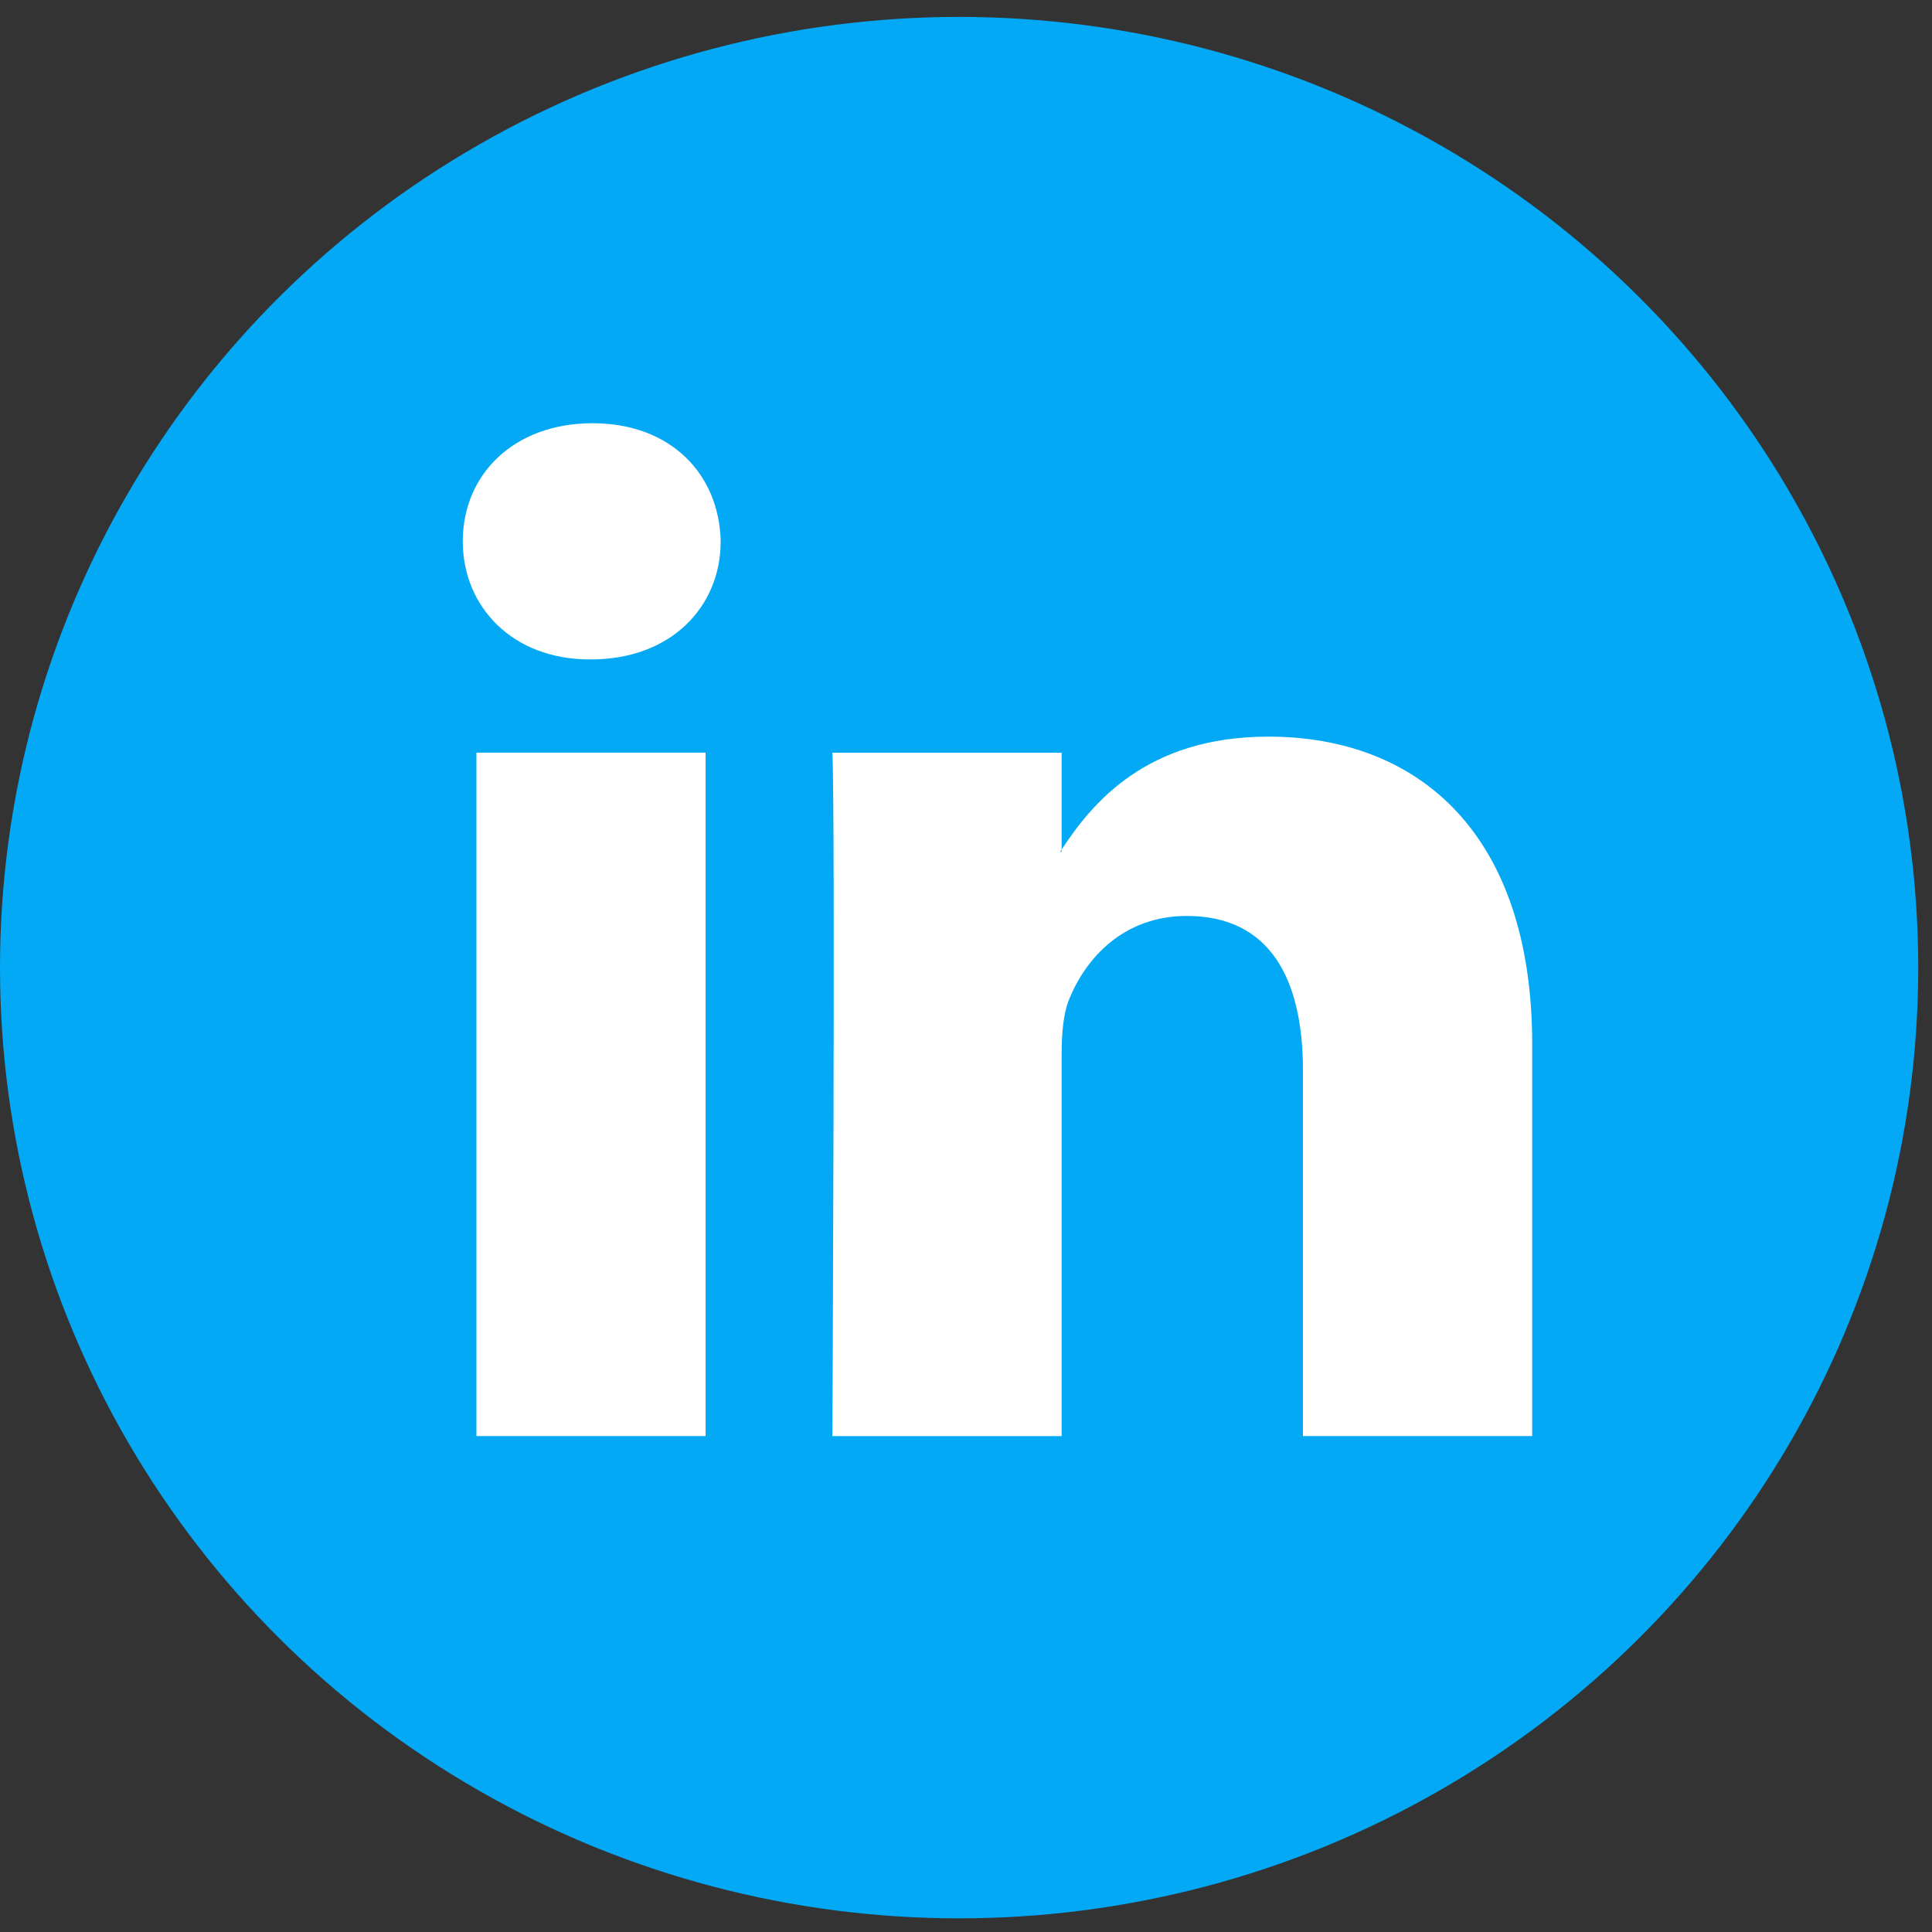
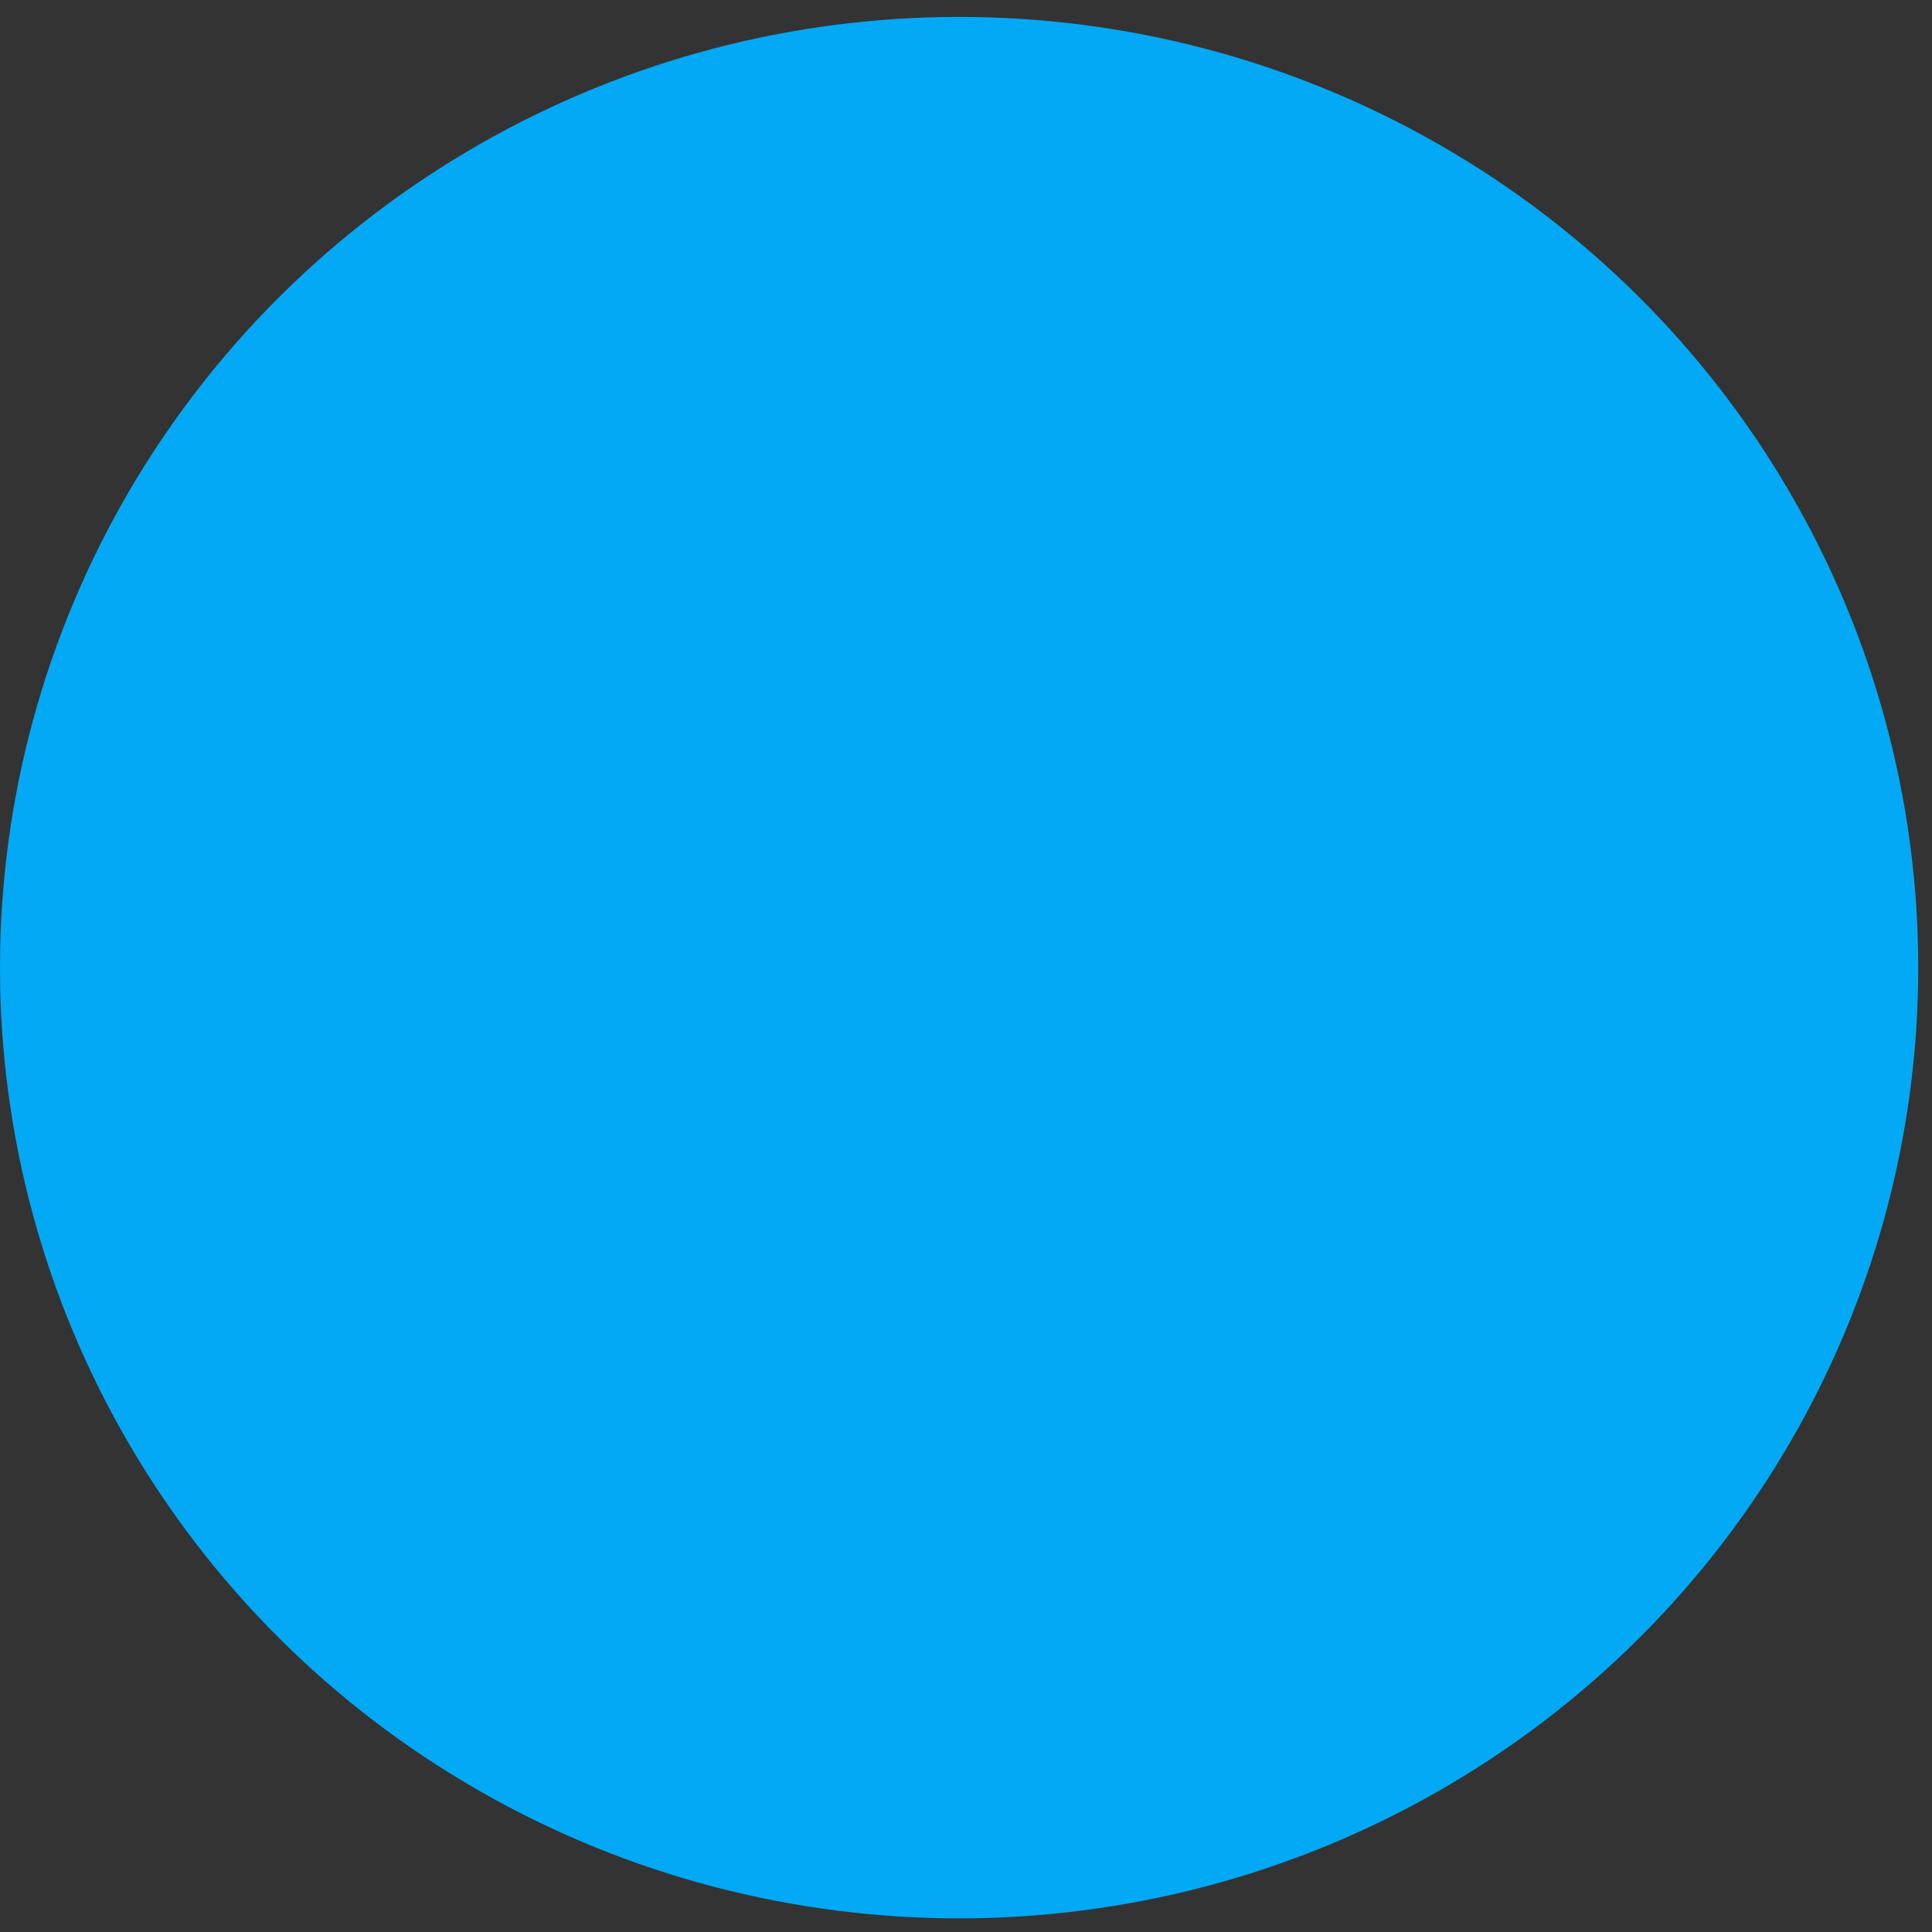
<svg xmlns="http://www.w3.org/2000/svg" width="32" height="32" viewBox="0 0 32 32">
  <rect x="0" y="0" width="32" height="32" fill="#333333" stroke="none" />
  <g fill="none" fill-rule="nonzero">
    <ellipse cx="15.886" cy="16.027" fill="#03A9F4" rx="15.886" ry="15.747" />
-     <path fill="#FFF" d="M25.378 17.294v6.492h-3.797V17.73c0-1.52-.549-2.559-1.923-2.559-1.05 0-1.673.7-1.948 1.376-.1.242-.126.578-.126.918v6.322h-3.797s.05-10.258 0-11.32h3.797v1.604c-.007.013-.018.025-.025.037h.025v-.037c.505-.77 1.405-1.87 3.423-1.87 2.498 0 4.371 1.618 4.371 5.094zM9.814 7.01c-1.299 0-2.149.845-2.149 1.955 0 1.087.825 1.957 2.1 1.957h.024c1.324 0 2.148-.87 2.148-1.957-.025-1.11-.824-1.955-2.123-1.955zM7.891 23.786h3.796v-11.32H7.891v11.32z" />
  </g>
</svg>